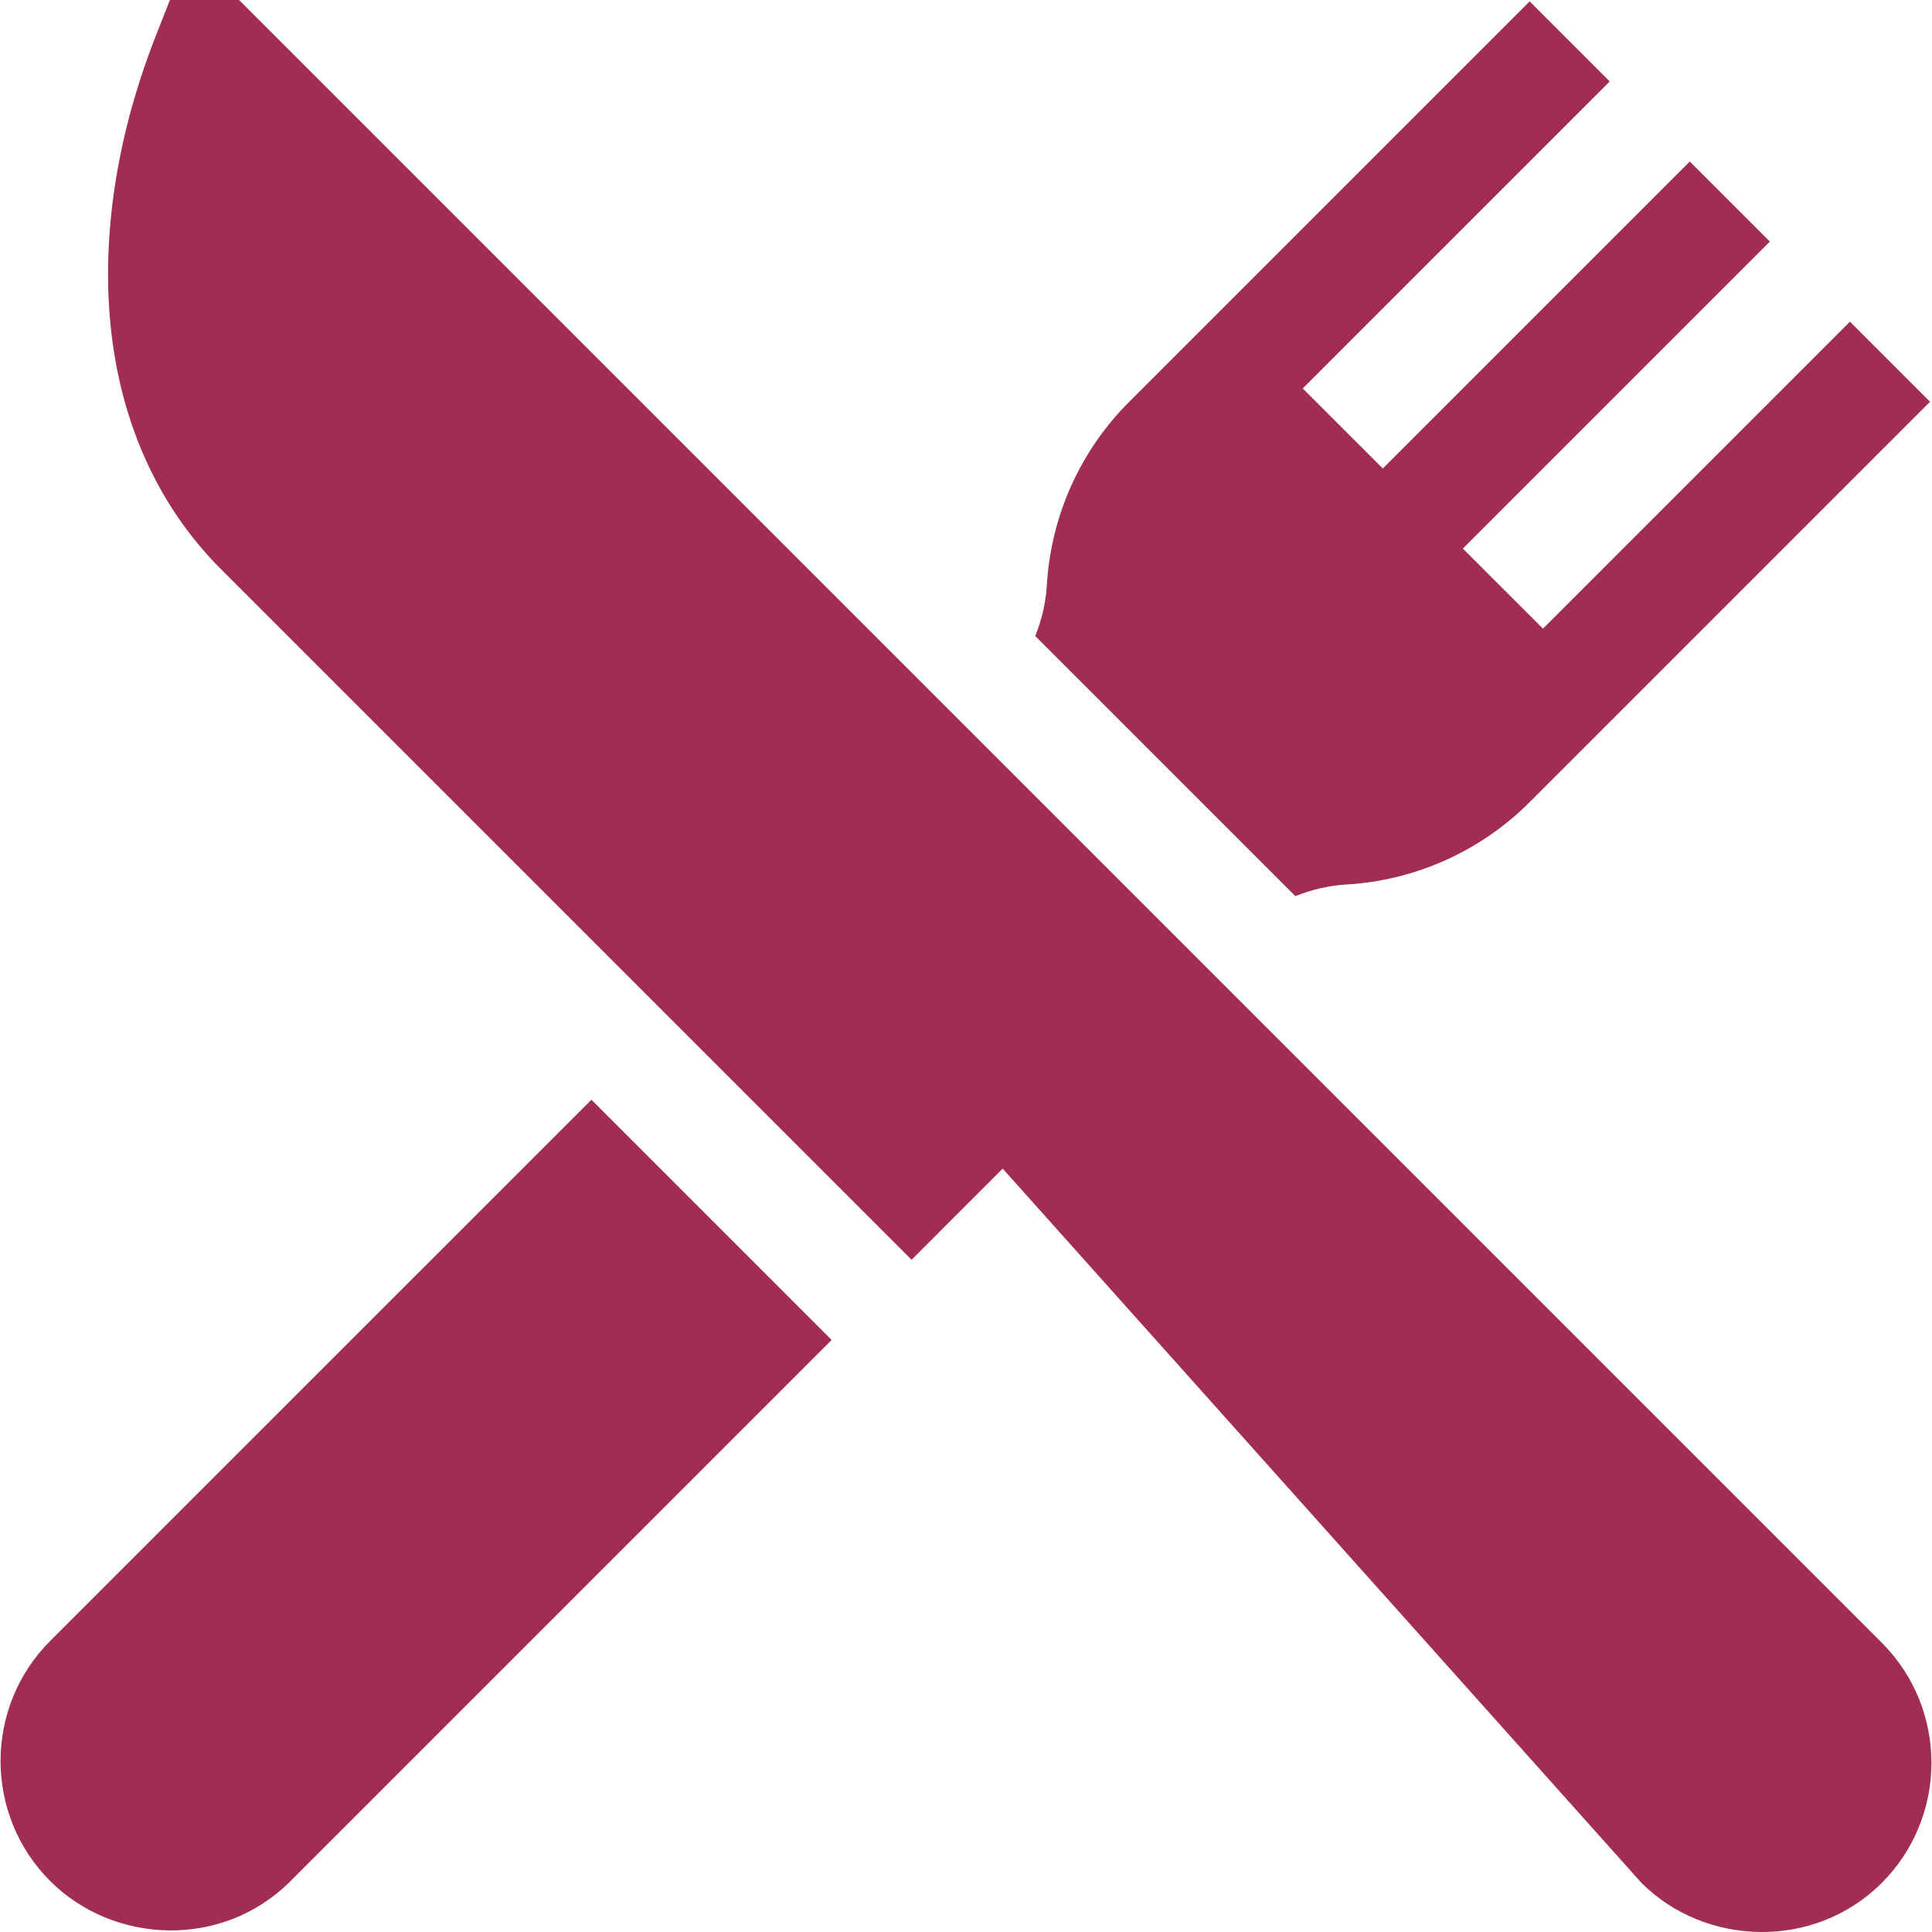
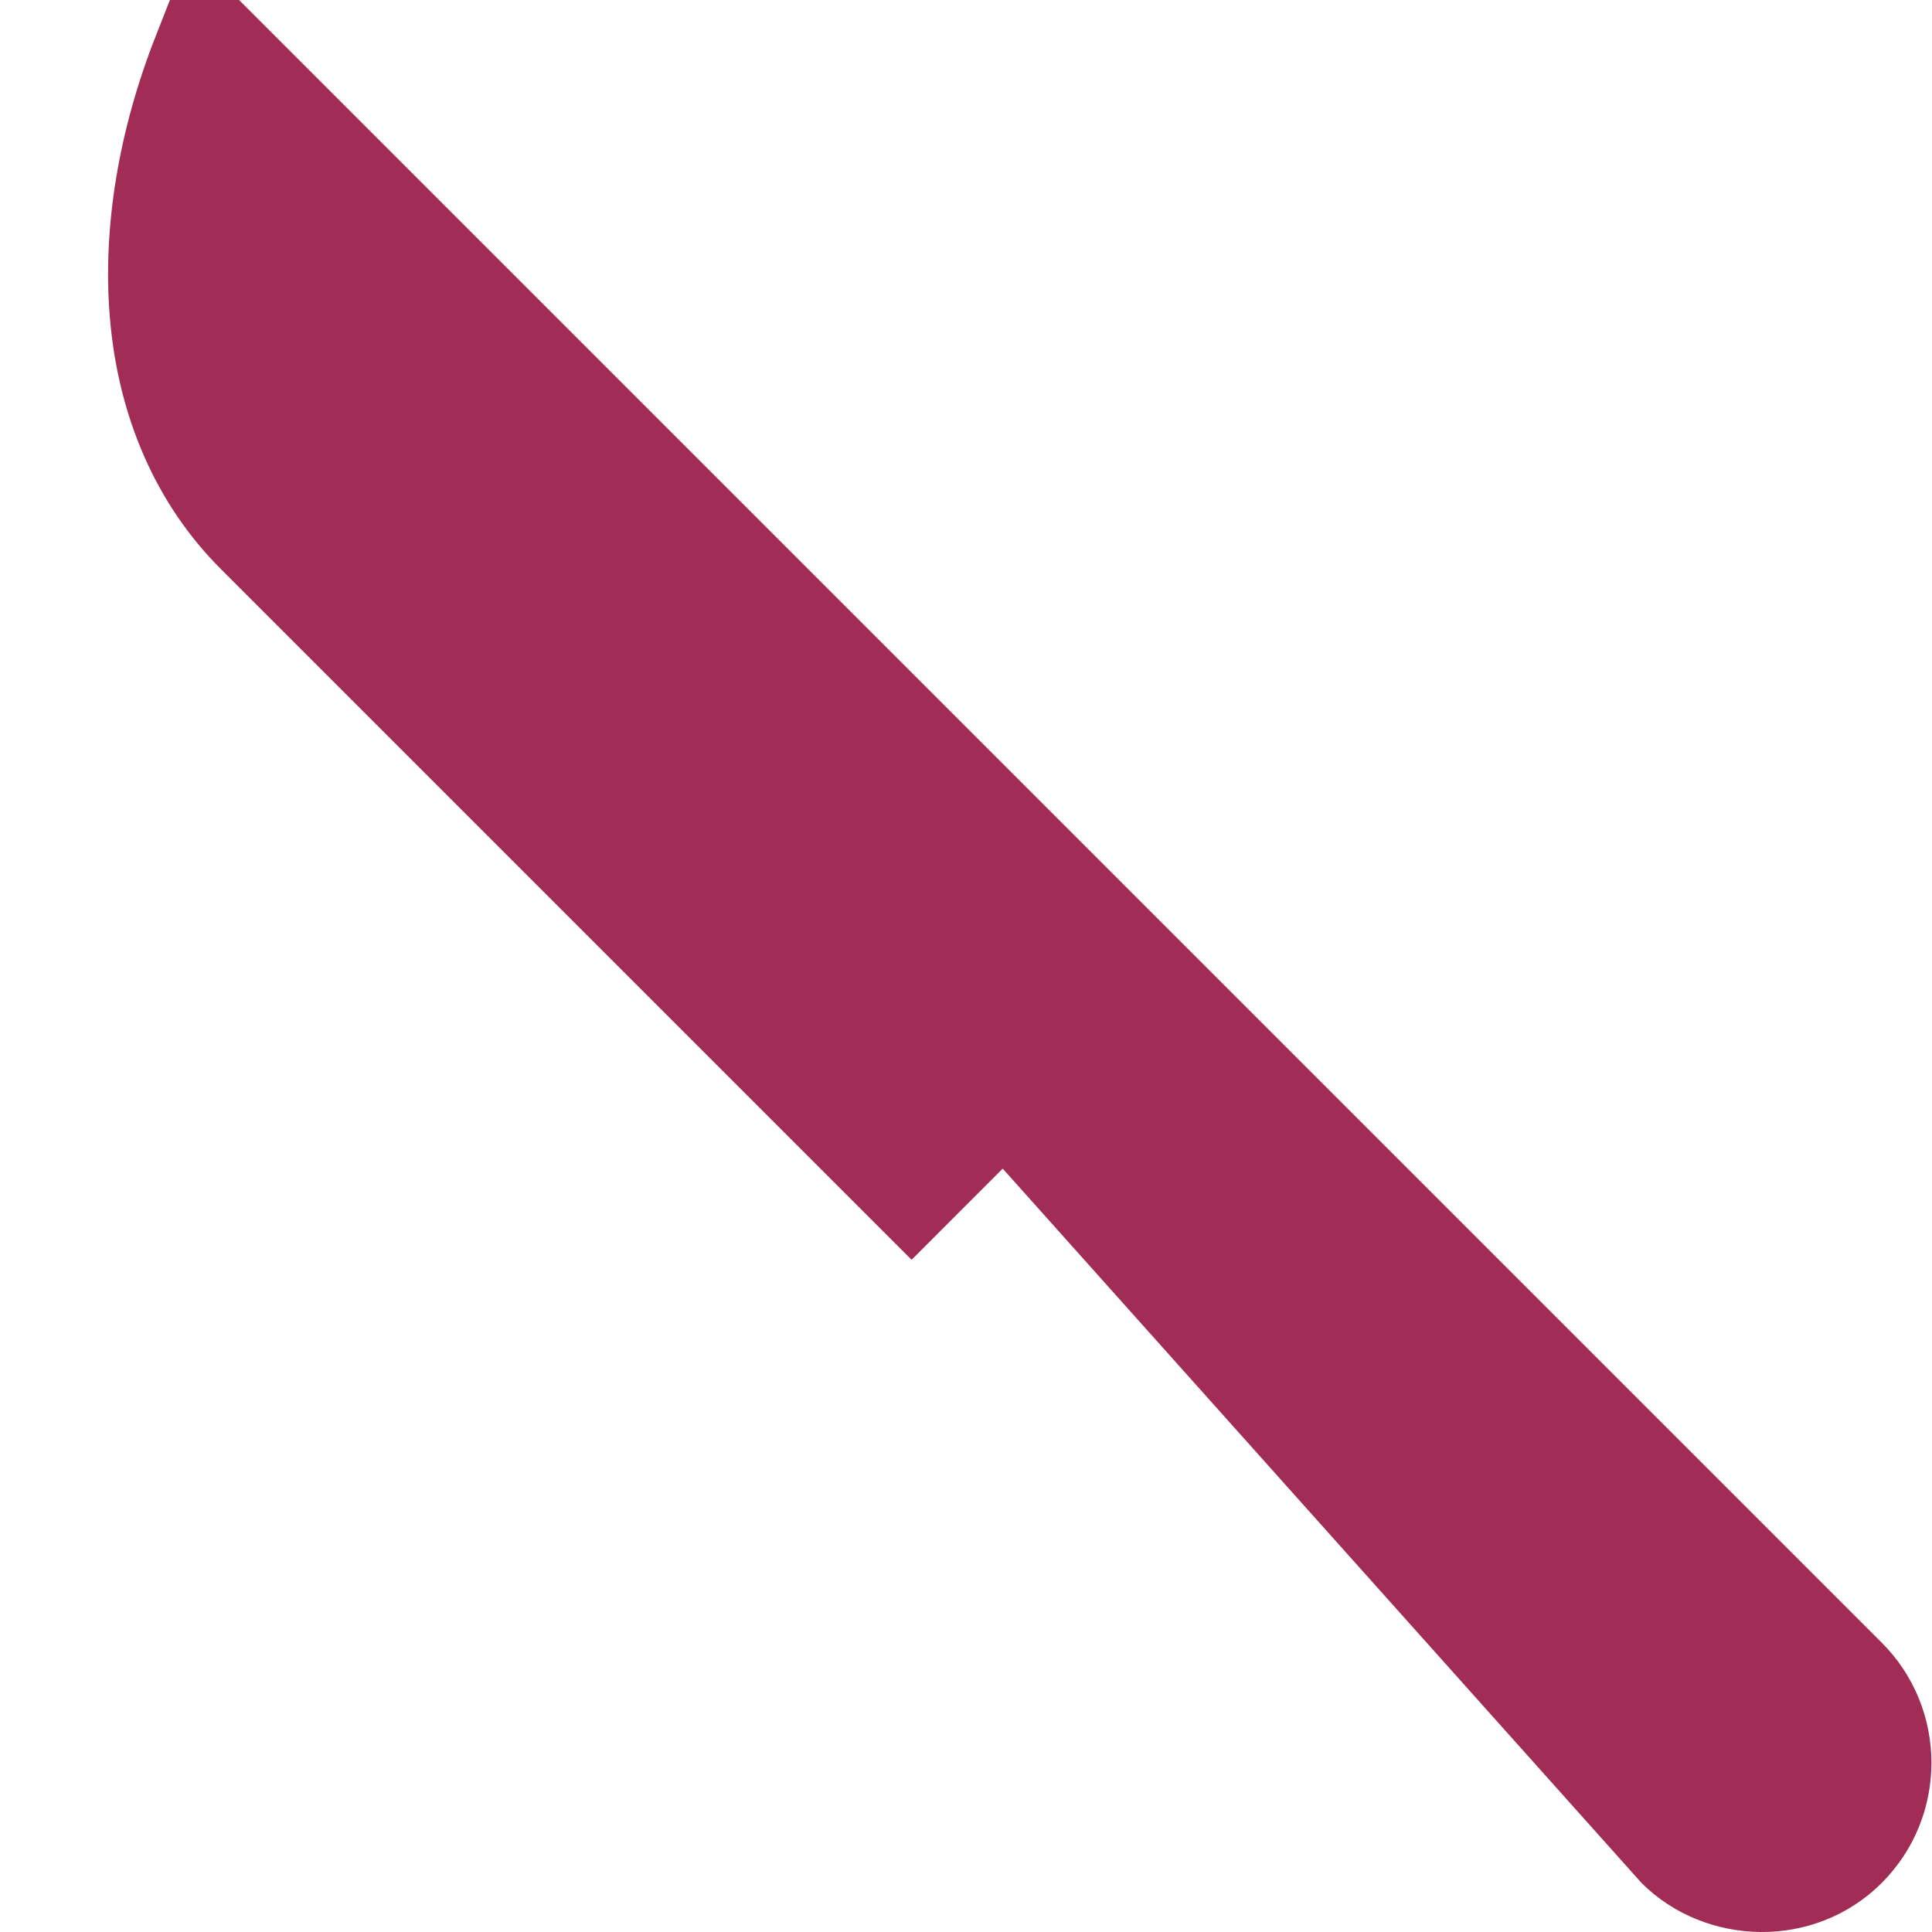
<svg xmlns="http://www.w3.org/2000/svg" width="50" height="50" viewBox="0 0 50 50" fill="none">
  <g clip-path="url(#clip0_22_1313)">
    <path d="M48.699 42.512L29.093 22.906L6.187 0H4.397L4.032 0.929C3.067 3.38 2.655 5.888 2.84 8.18C3.051 10.792 4.043 13.054 5.71 14.721L23.592 32.603L25.95 30.244L42.482 48.73C44.127 50.374 46.957 50.472 48.699 48.73C50.414 47.016 50.414 44.227 48.699 42.512Z" fill="#A12D57" />
-     <path d="M15.306 28.461L1.3 42.466C-0.414 44.18 -0.414 46.969 1.3 48.683C2.929 50.312 5.746 50.456 7.518 48.683L21.523 34.678L15.306 28.461Z" fill="#A12D57" />
-     <path d="M47.876 8.325L39.932 16.269L37.859 14.197L45.804 6.252L43.731 4.18L35.787 12.124L33.714 10.052L41.659 2.108L39.587 0.035L29.224 10.398C27.956 11.665 27.2 13.348 27.093 15.137C27.066 15.59 26.963 16.036 26.792 16.46L33.524 23.192C33.948 23.021 34.394 22.918 34.847 22.891C36.636 22.785 38.319 22.027 39.587 20.76L49.949 10.398L47.876 8.325Z" fill="#A12D57" />
  </g>
  <defs>
    <clipPath id="clip0_22_1313">
      <rect width="50" height="50" fill="white" />
    </clipPath>
  </defs>
</svg>